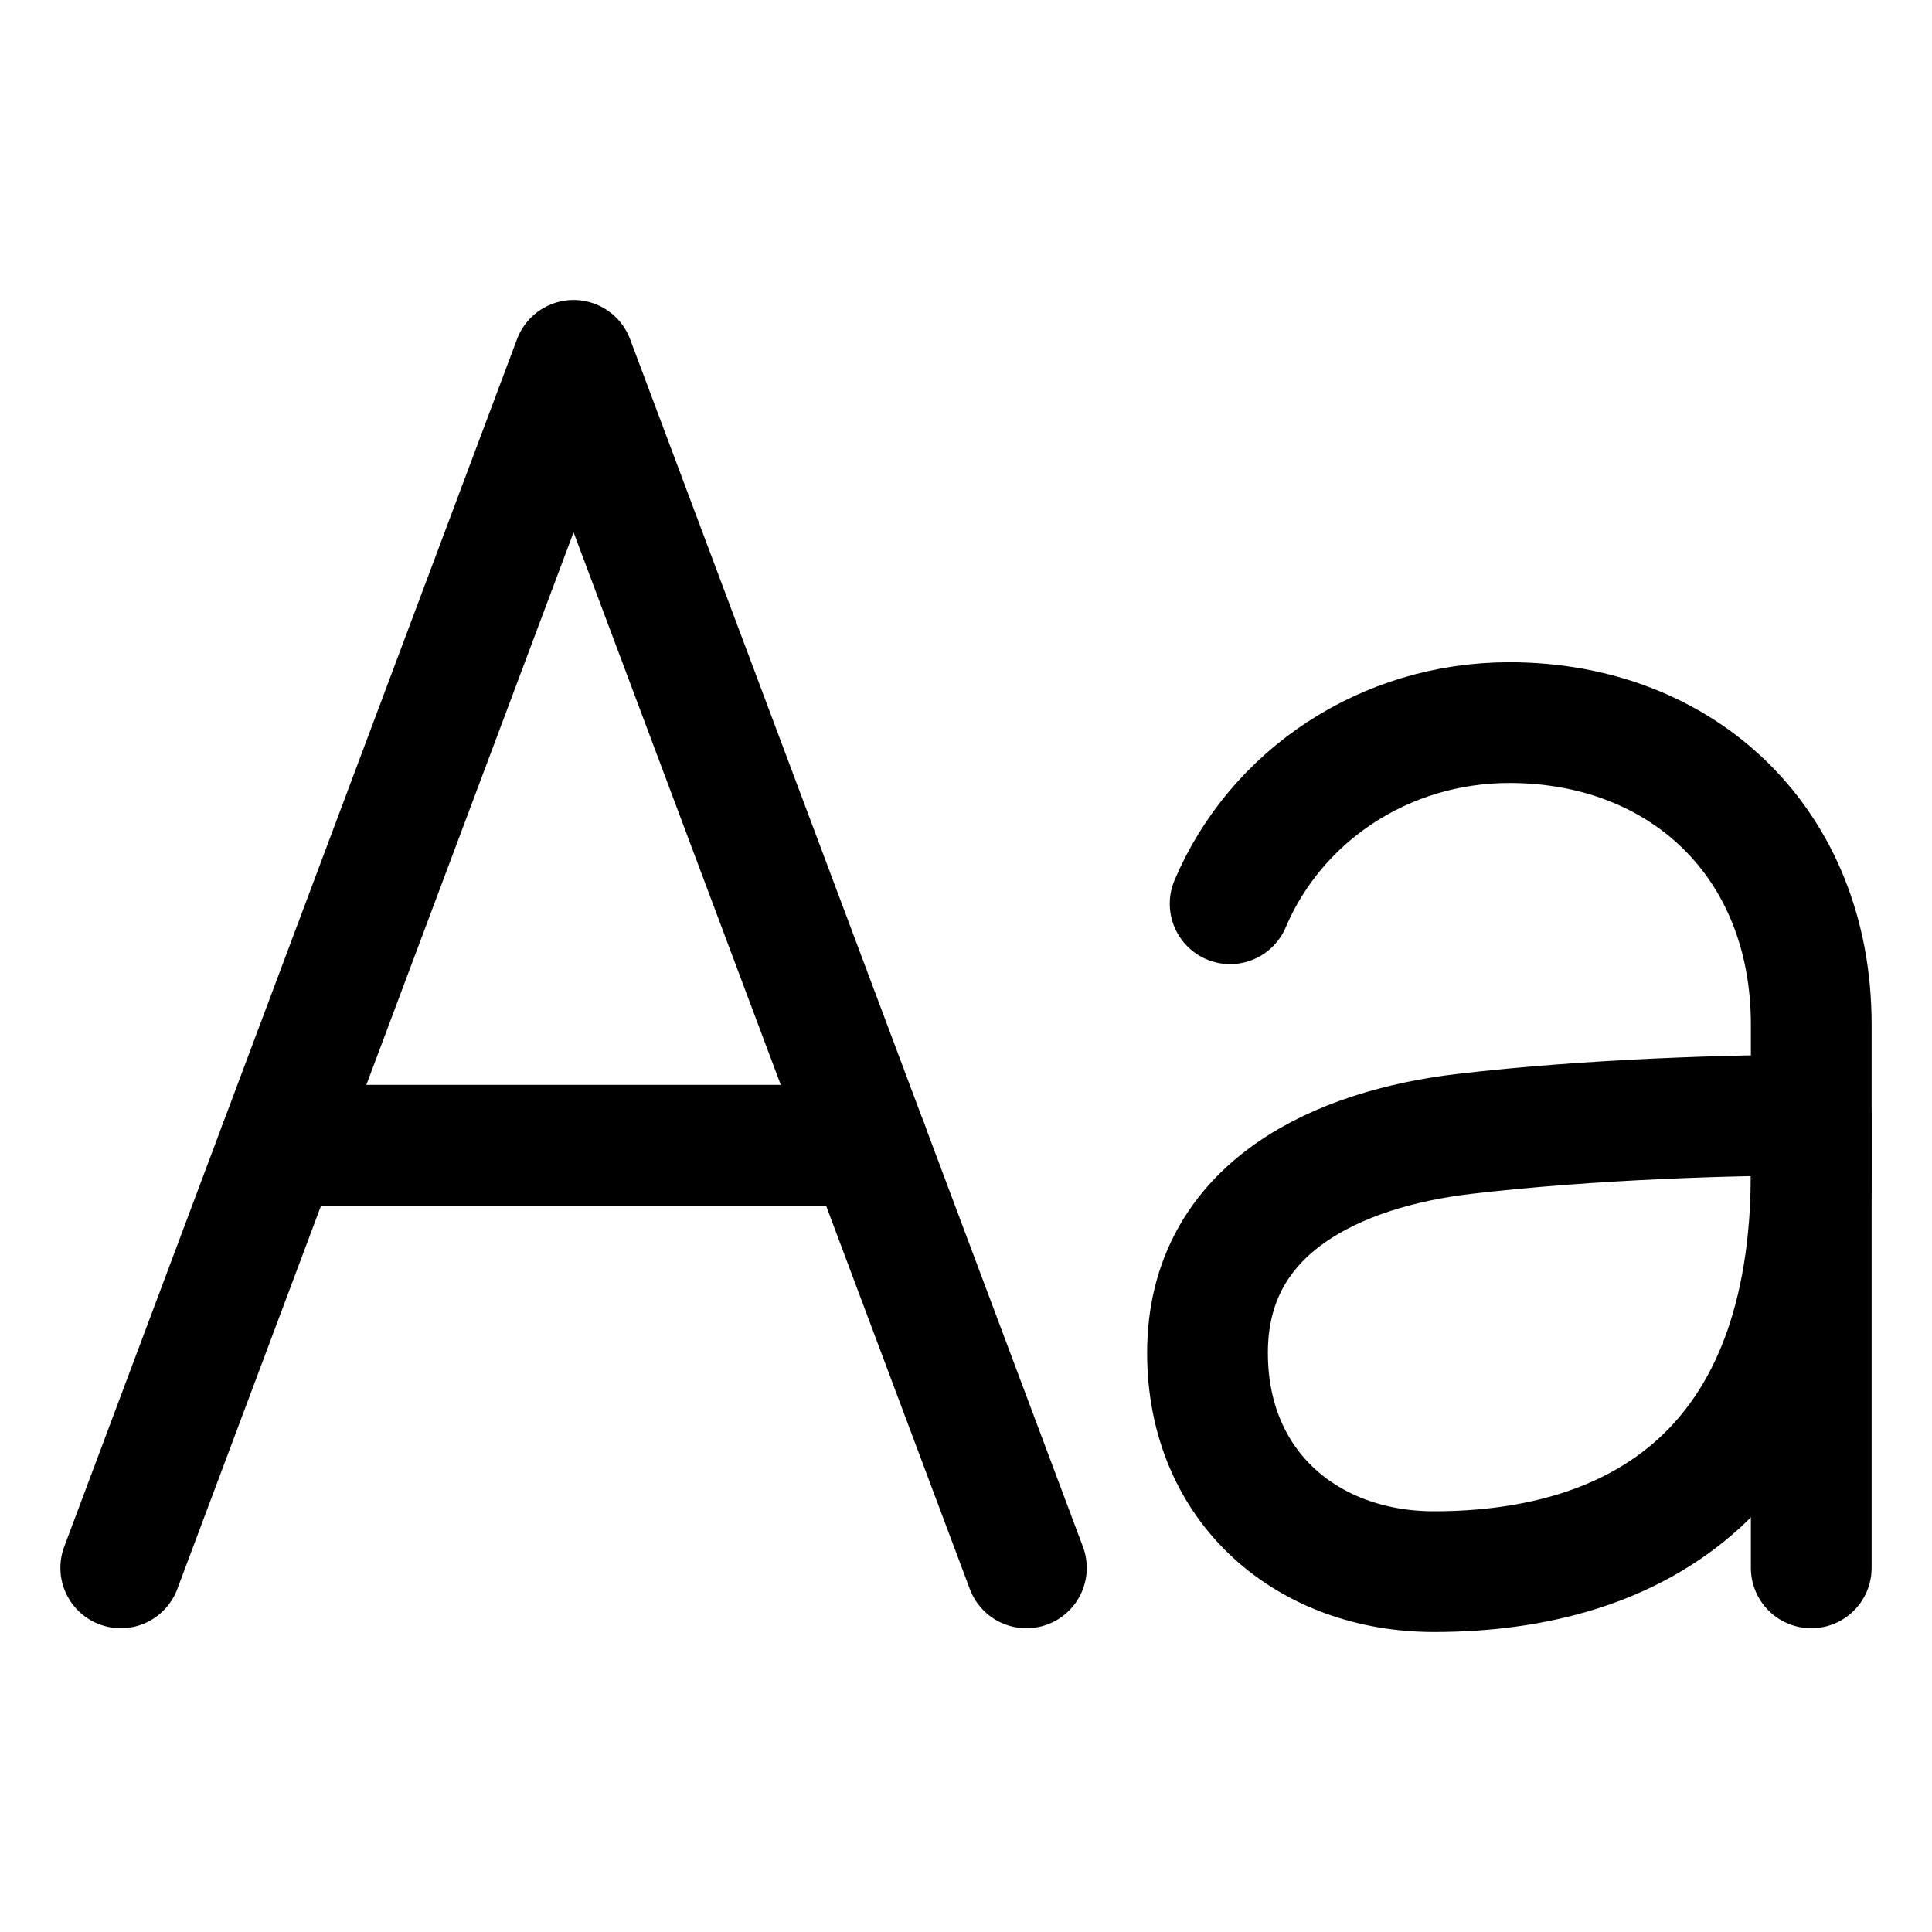
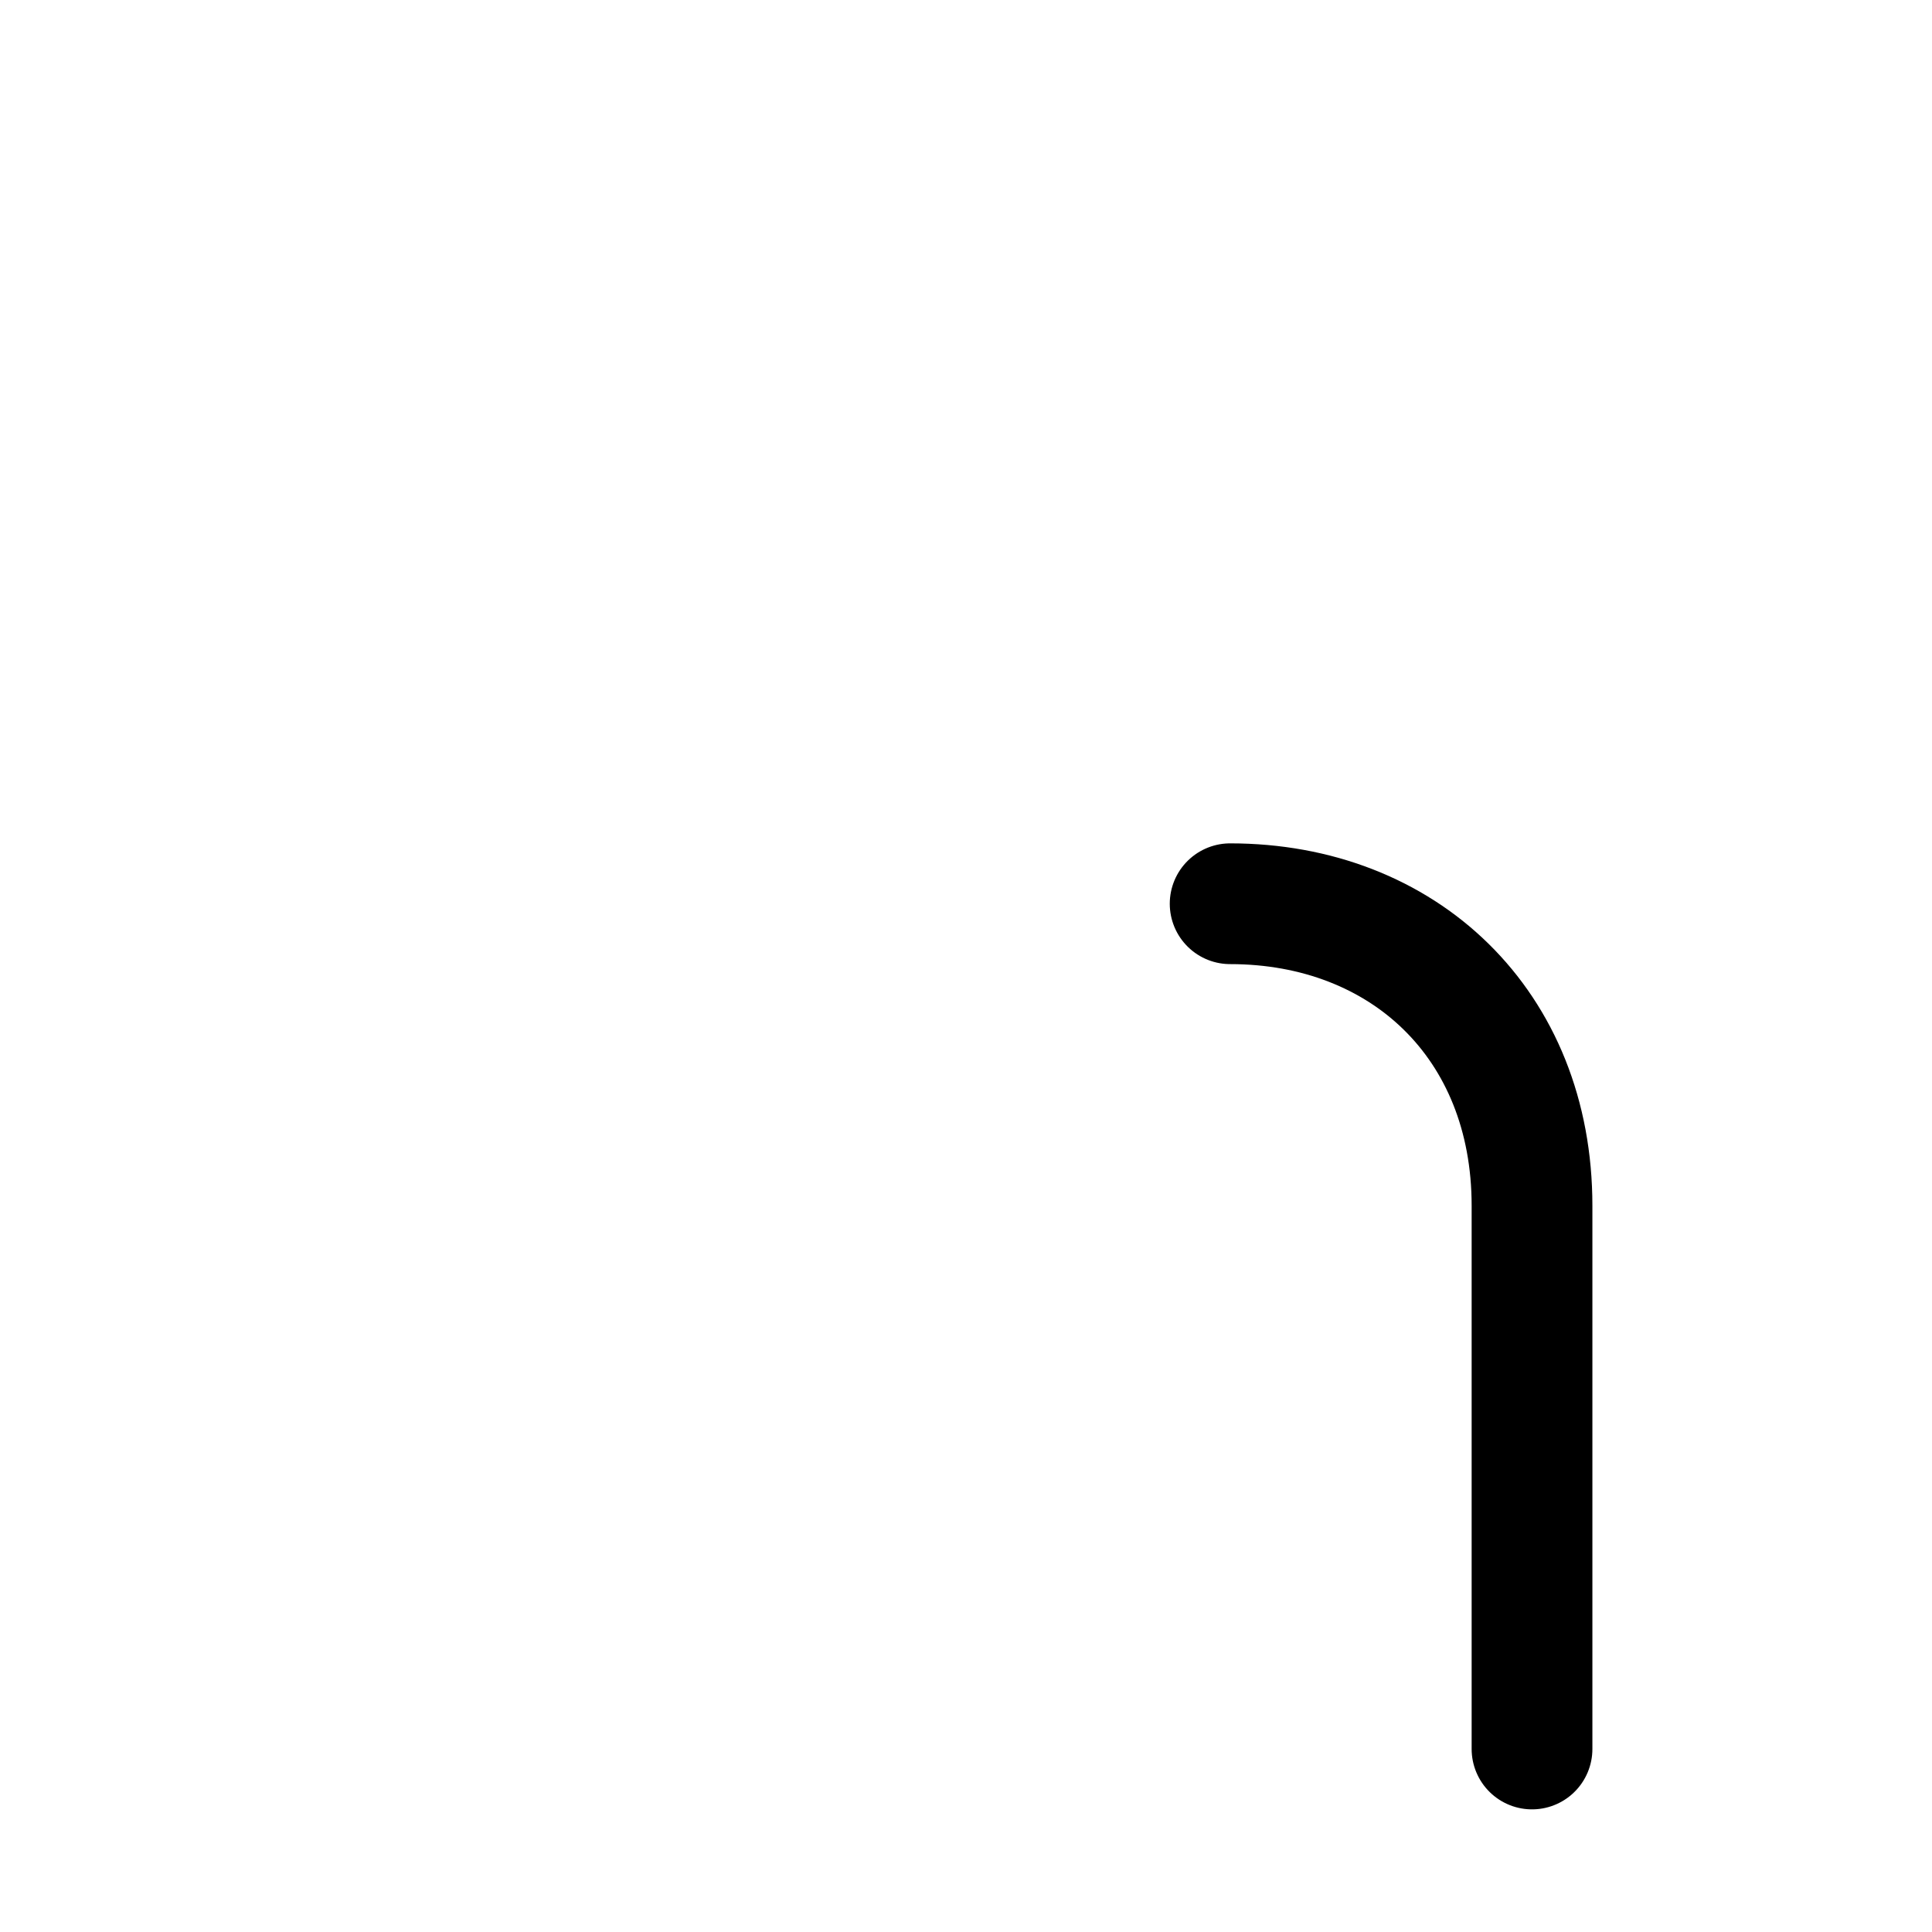
<svg xmlns="http://www.w3.org/2000/svg" width="512" height="512" viewBox="0 0 512 512">
  <title>ionicons-v5-l</title>
-   <polyline points="32 415.5 152 95.5 272 415.5" style="fill:none;stroke:#000;stroke-linecap:round;stroke-linejoin:round;stroke-width:32px" />
-   <line x1="230" y1="303.5" x2="74" y2="303.5" style="fill:none;stroke:#000;stroke-linecap:round;stroke-linejoin:round;stroke-width:32px" />
-   <path d="M326,239.5c12.19-28.69,41-48,74-48h0c46,0,80,32,80,80v144" style="fill:none;stroke:#000;stroke-linecap:round;stroke-linejoin:round;stroke-width:32px" />
-   <path d="M320,358.5c0,36,26.86,58,60,58,54,0,100-27,100-106v-15c-20,0-58,1-92,5C355.23,304.36,320,319.5,320,358.5Z" style="fill:none;stroke:#000;stroke-linecap:round;stroke-linejoin:round;stroke-width:32px" />
+   <path d="M326,239.5h0c46,0,80,32,80,80v144" style="fill:none;stroke:#000;stroke-linecap:round;stroke-linejoin:round;stroke-width:32px" />
</svg>